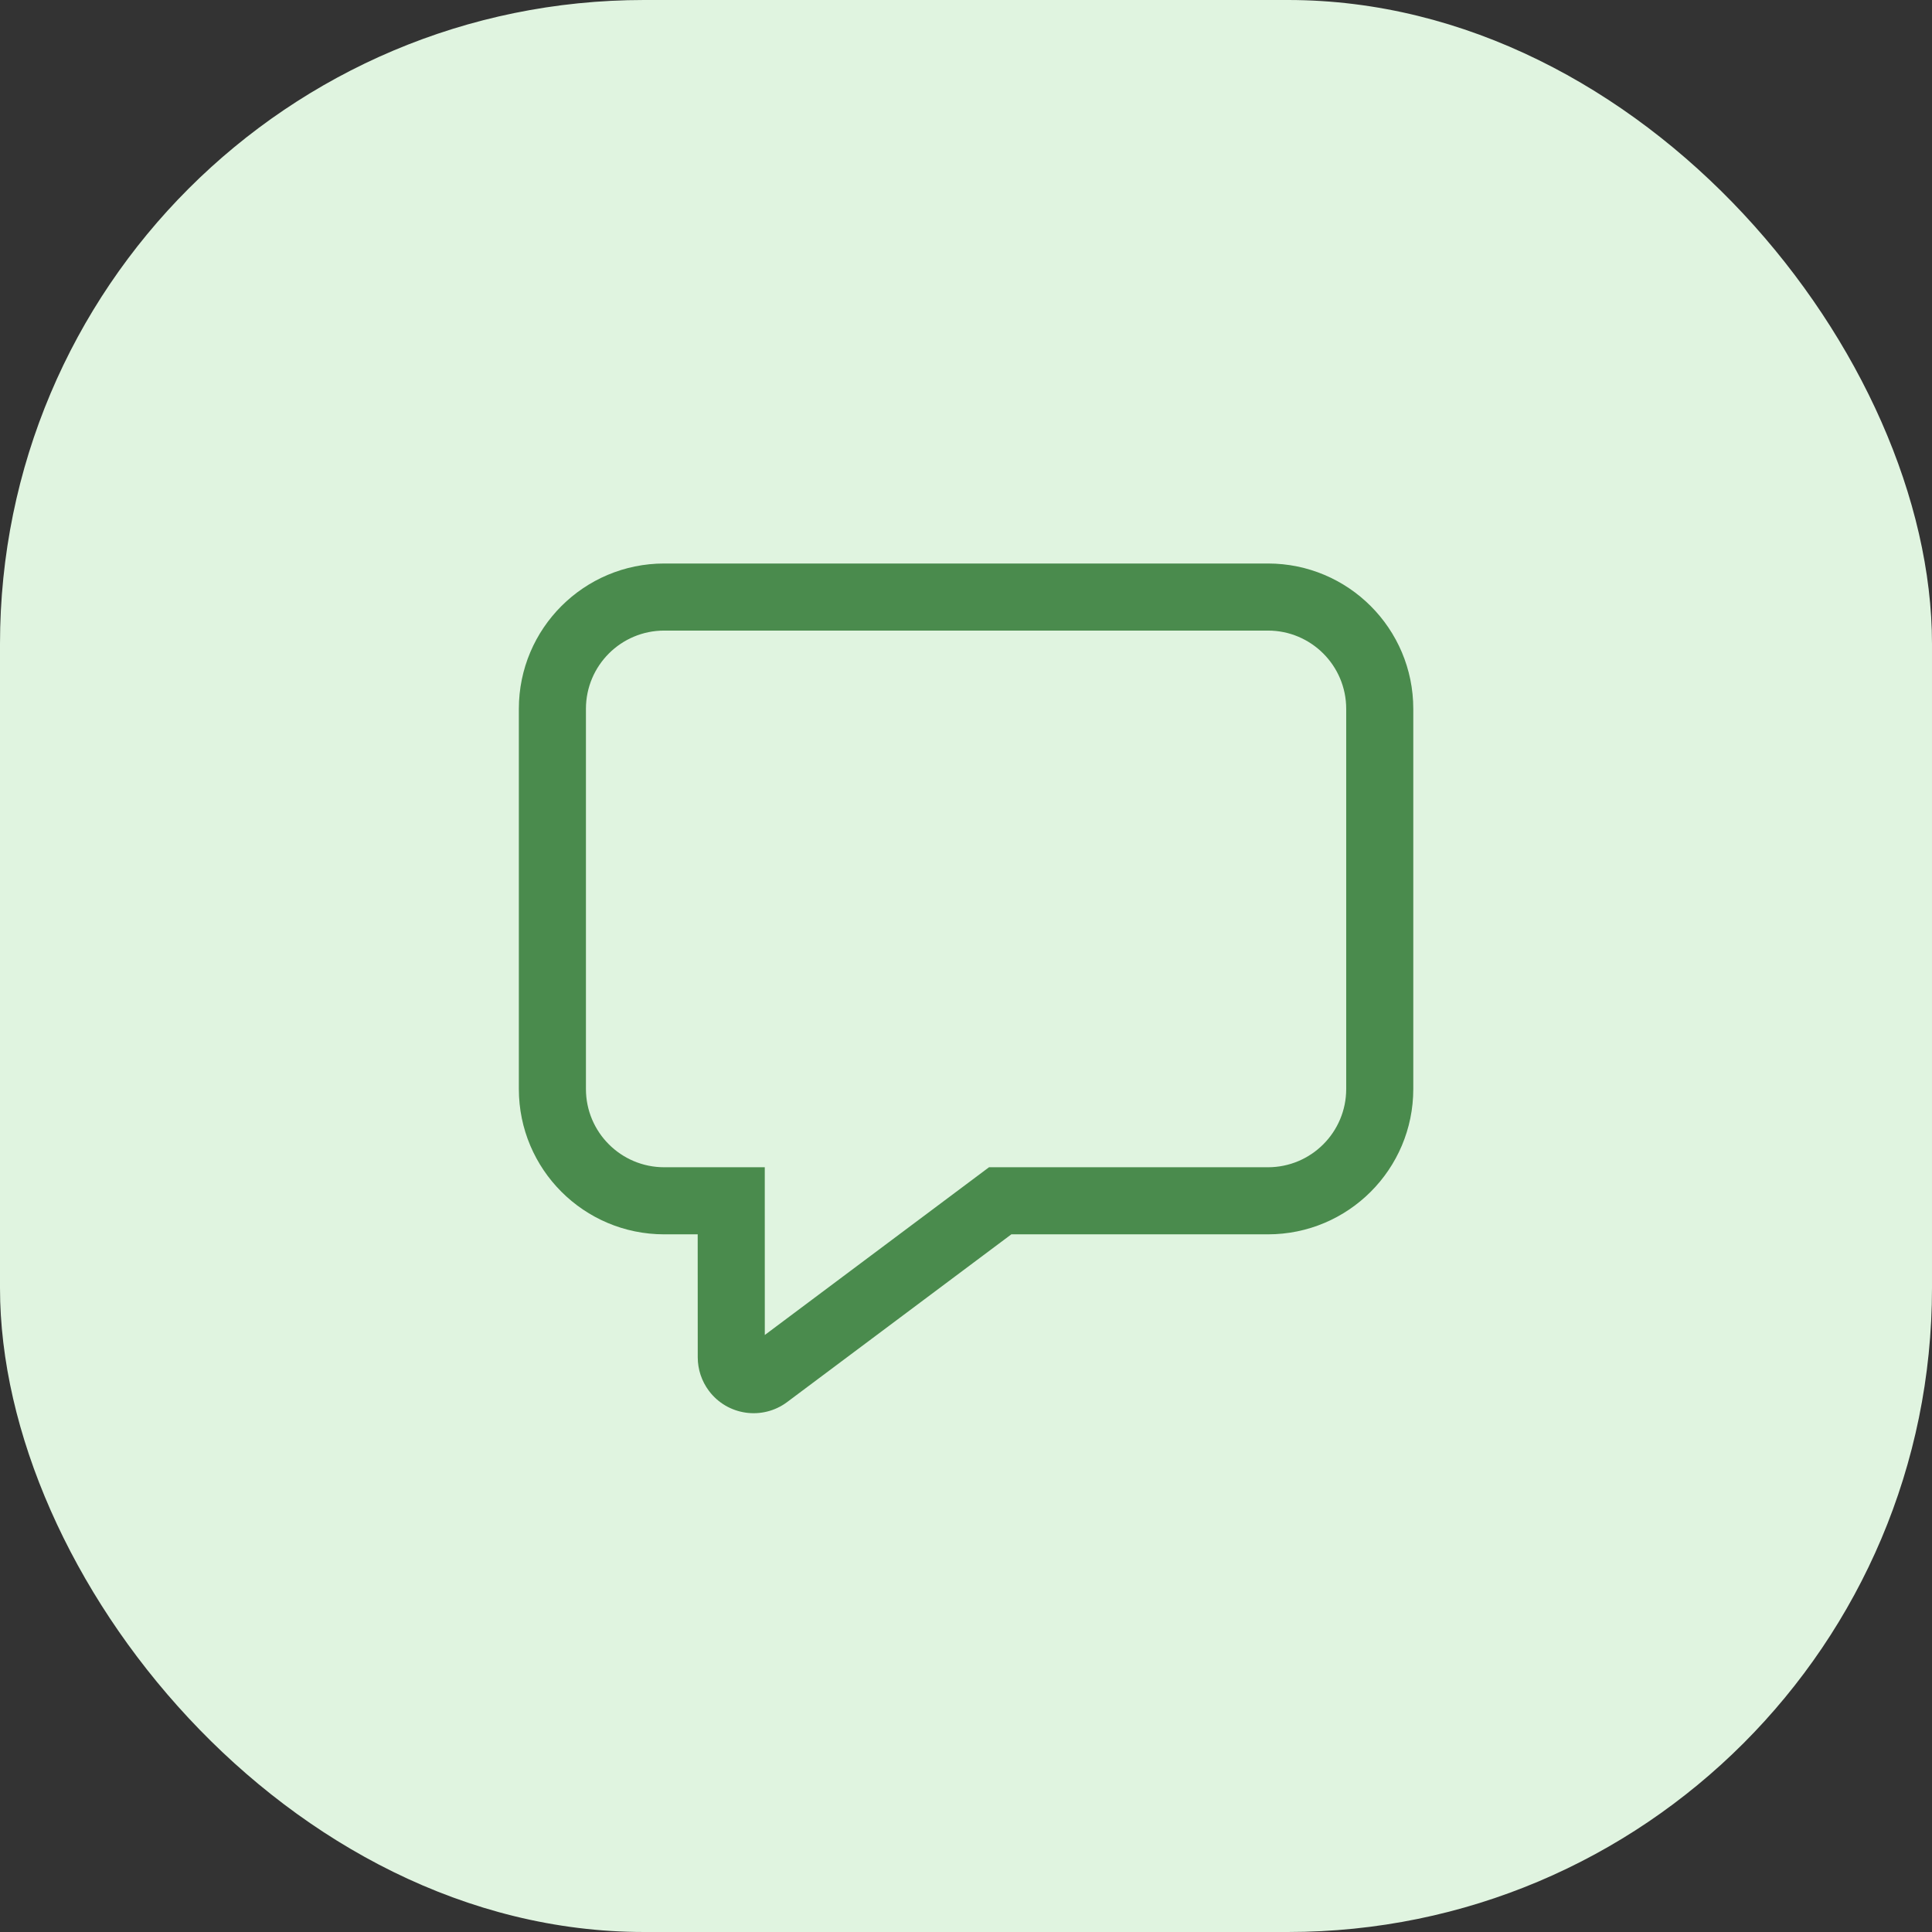
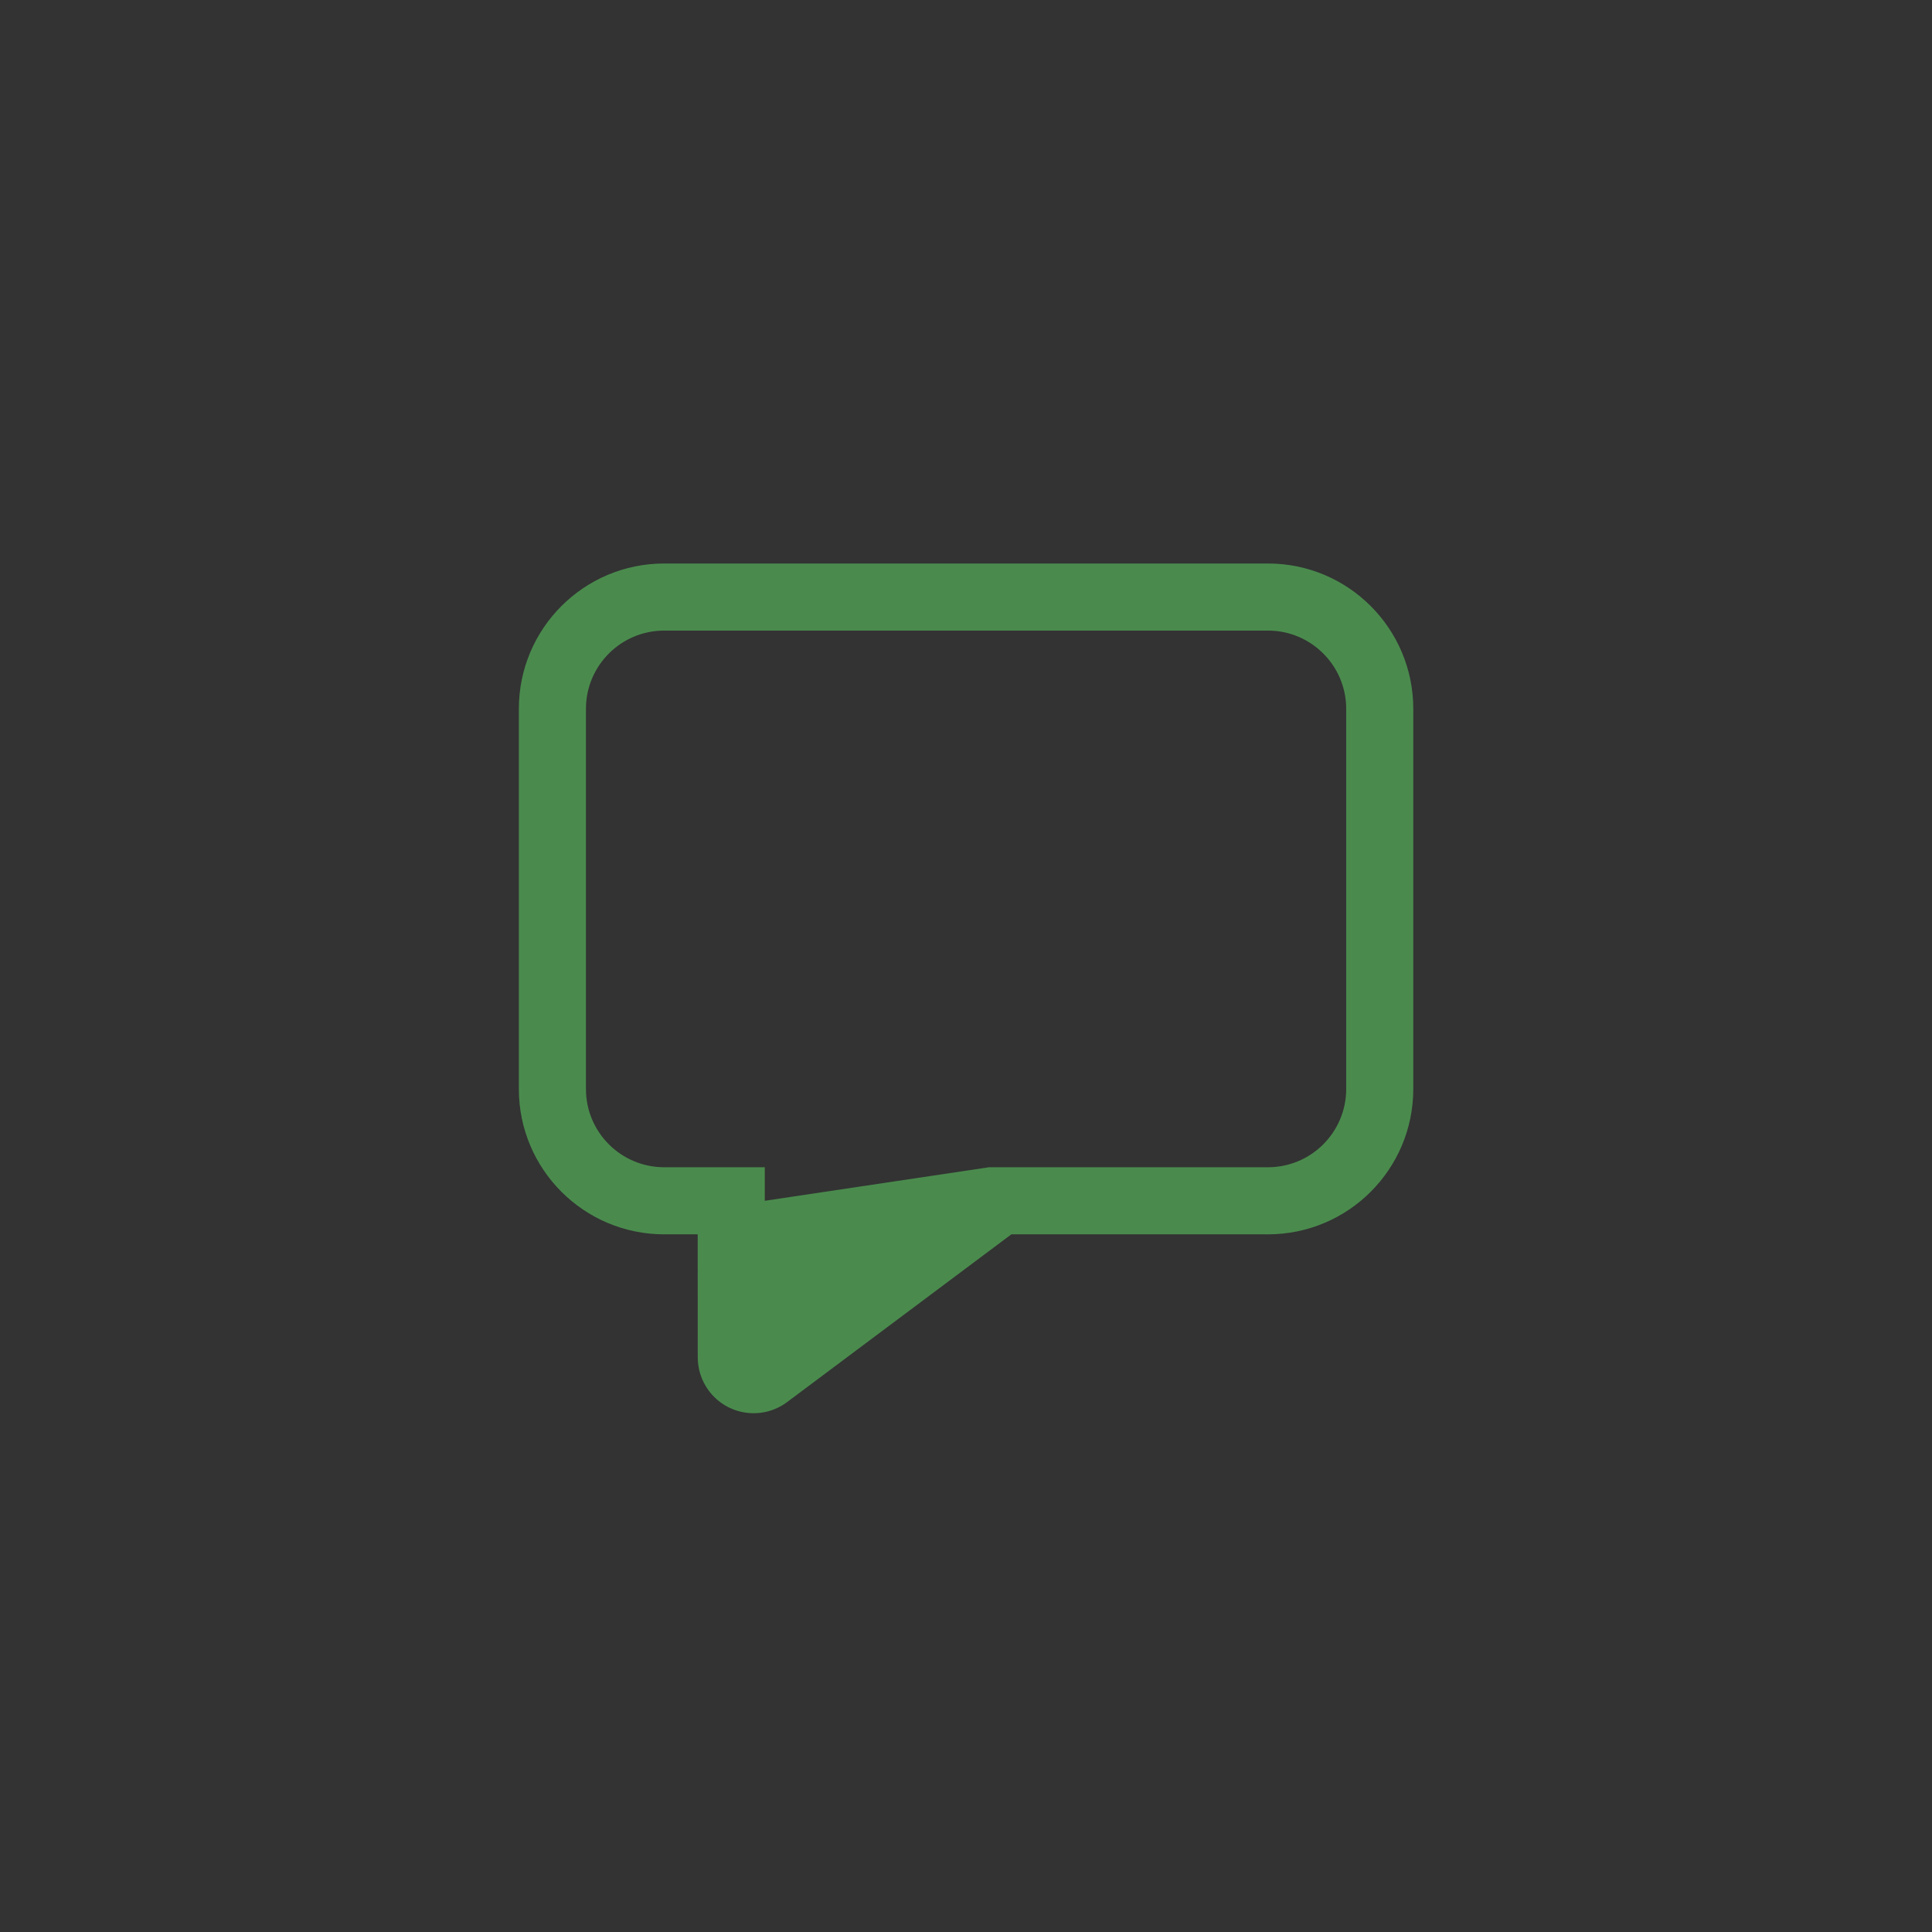
<svg xmlns="http://www.w3.org/2000/svg" width="72" height="72" viewBox="0 0 72 72" fill="none">
  <rect x="0" y="0" width="72" height="72" fill="#333333" stroke="none" />
-   <rect width="72" height="72" rx="24" fill="#E0F4E0" />
-   <path d="M24.753 46C21.761 46 19.336 43.575 19.336 40.583V26.417C19.336 23.425 21.761 21 24.753 21H47.253C50.244 21 52.669 23.425 52.669 26.417V40.583C52.669 43.575 50.244 46 47.253 46H37.69L29.334 52.251C28.412 52.94 27.107 52.752 26.418 51.831C26.148 51.47 26.003 51.033 26.003 50.583L26.001 46H24.753ZM36.858 43.5H47.253C48.863 43.5 50.169 42.194 50.169 40.583V26.417C50.169 24.806 48.863 23.5 47.253 23.5H24.753C23.142 23.5 21.836 24.806 21.836 26.417V40.583C21.836 42.194 23.142 43.5 24.753 43.5H28.501L28.501 44.75L28.502 49.751L36.858 43.5Z" fill="#4A8B4D" />
+   <path d="M24.753 46C21.761 46 19.336 43.575 19.336 40.583V26.417C19.336 23.425 21.761 21 24.753 21H47.253C50.244 21 52.669 23.425 52.669 26.417V40.583C52.669 43.575 50.244 46 47.253 46H37.69L29.334 52.251C28.412 52.94 27.107 52.752 26.418 51.831C26.148 51.47 26.003 51.033 26.003 50.583L26.001 46H24.753ZM36.858 43.5H47.253C48.863 43.5 50.169 42.194 50.169 40.583V26.417C50.169 24.806 48.863 23.5 47.253 23.5H24.753C23.142 23.5 21.836 24.806 21.836 26.417V40.583C21.836 42.194 23.142 43.5 24.753 43.5H28.501L28.501 44.75L36.858 43.5Z" fill="#4A8B4D" />
</svg>